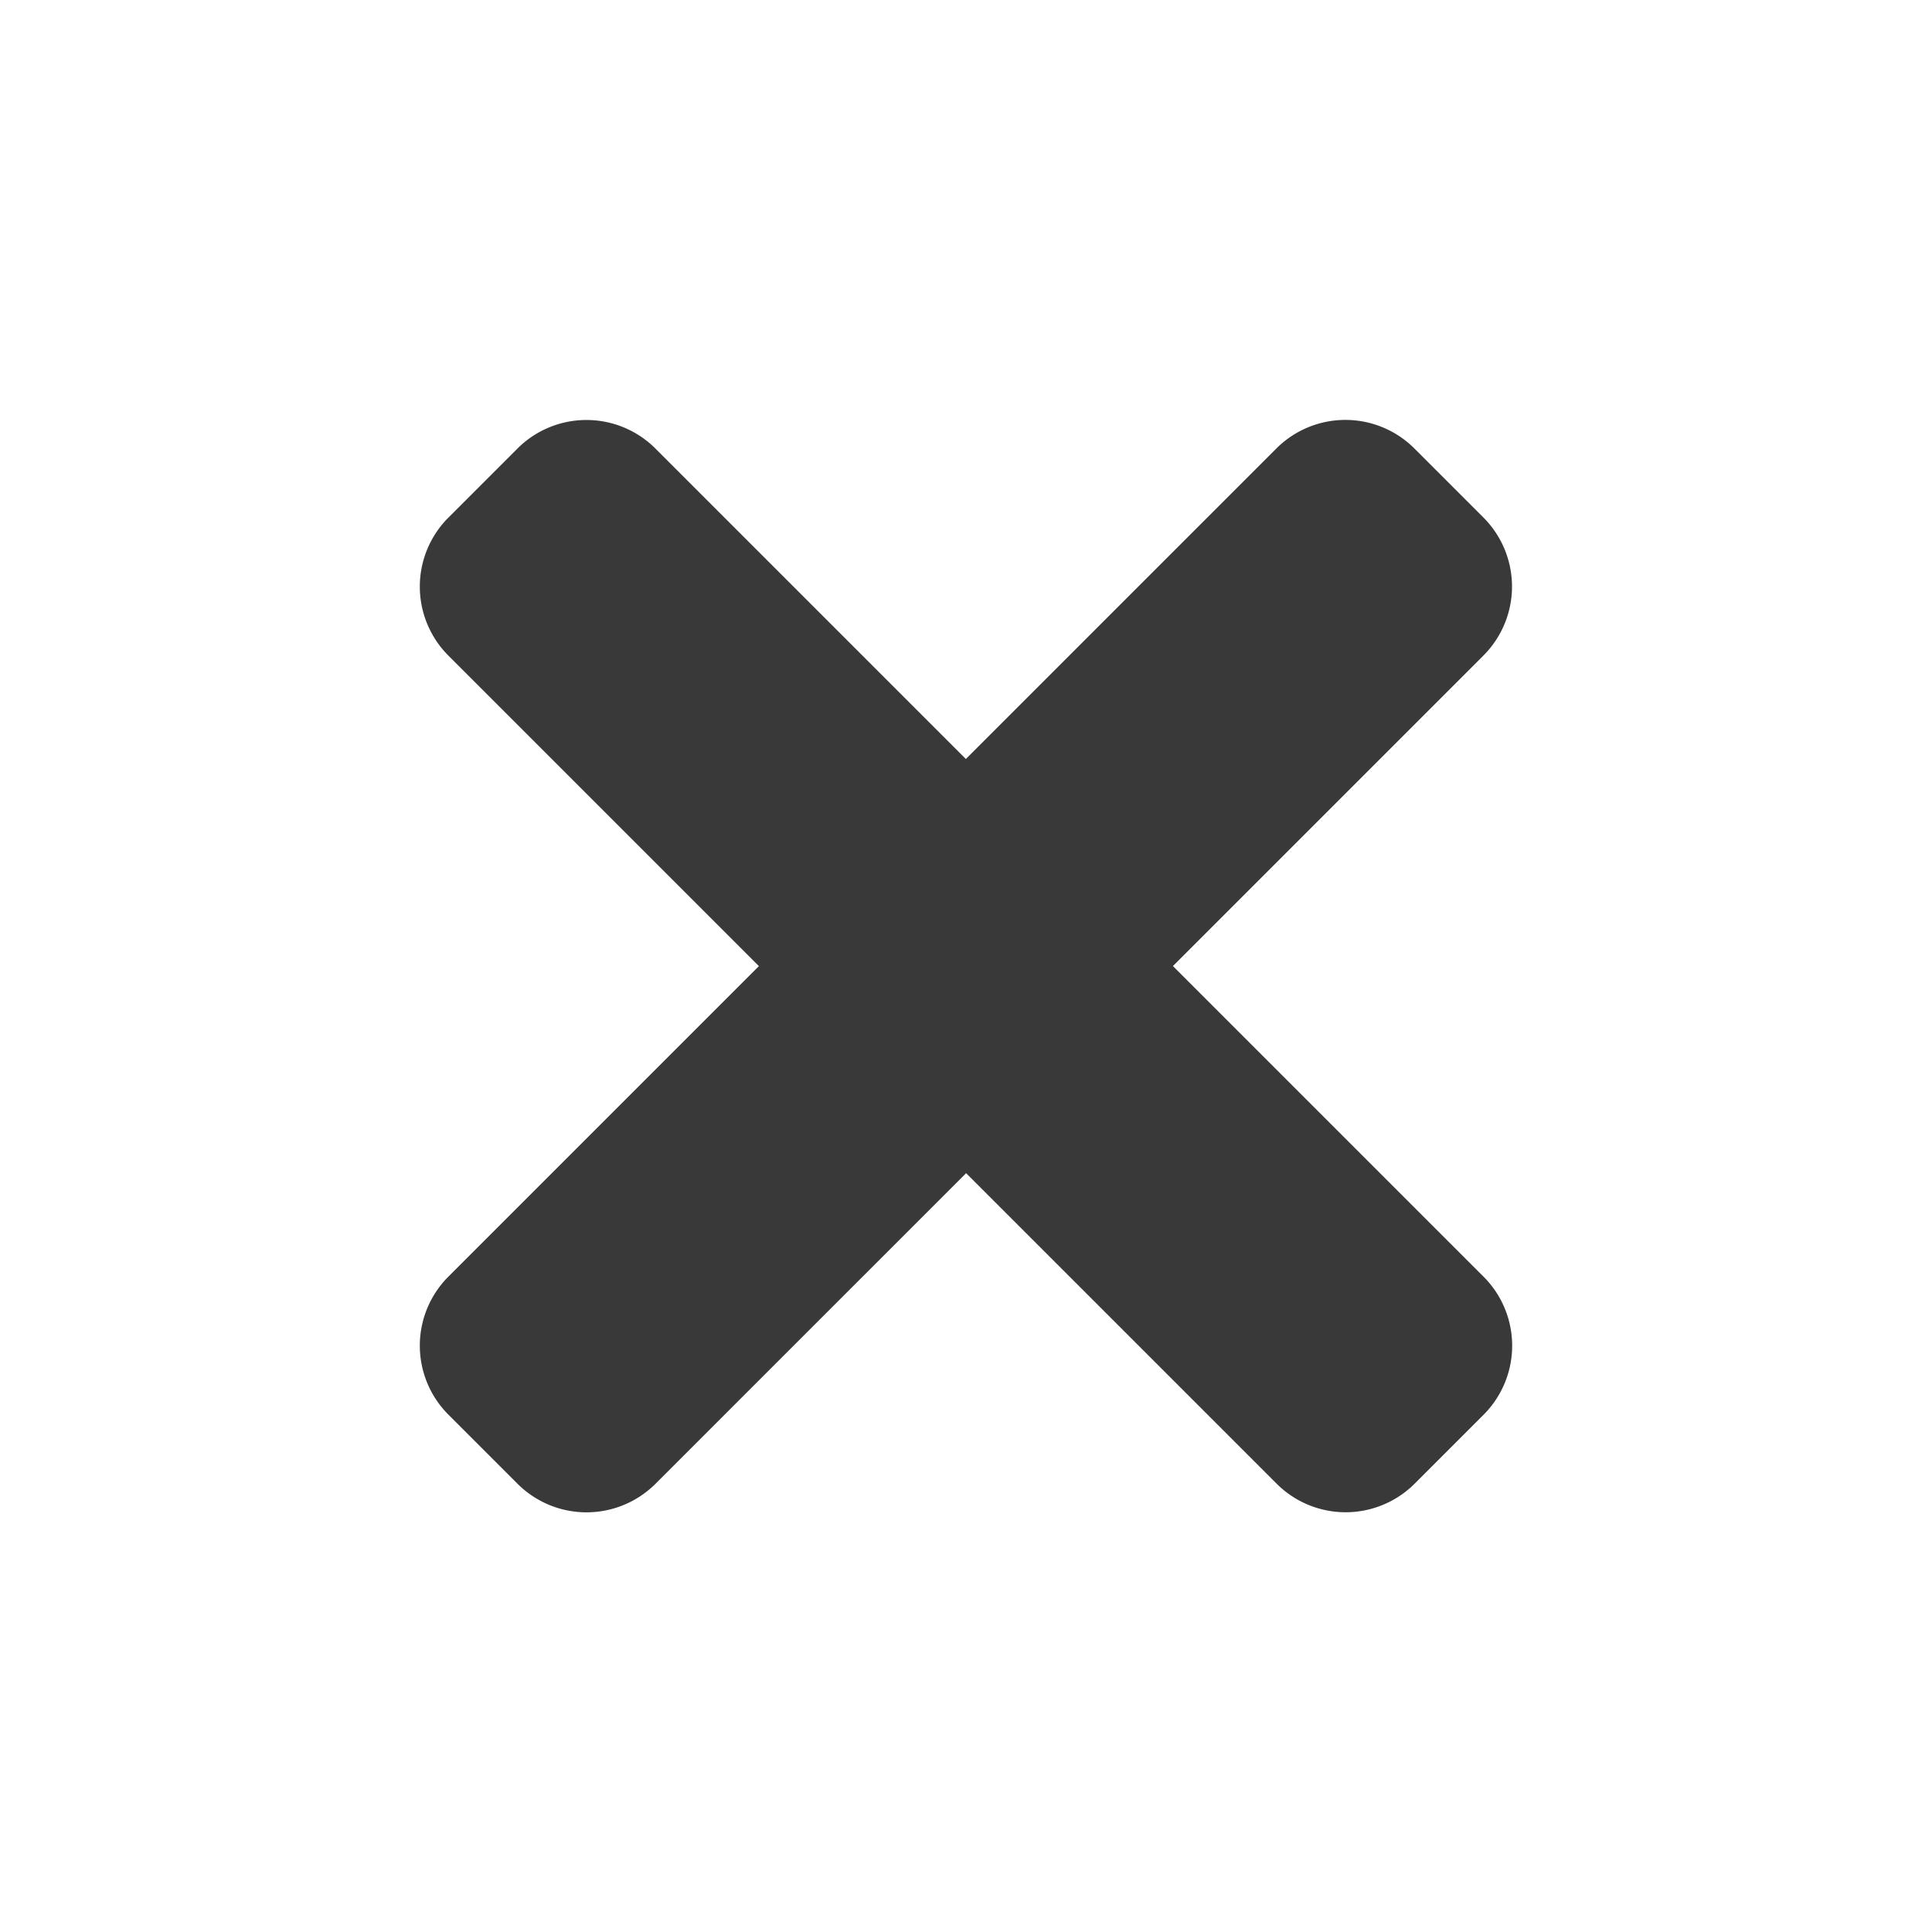
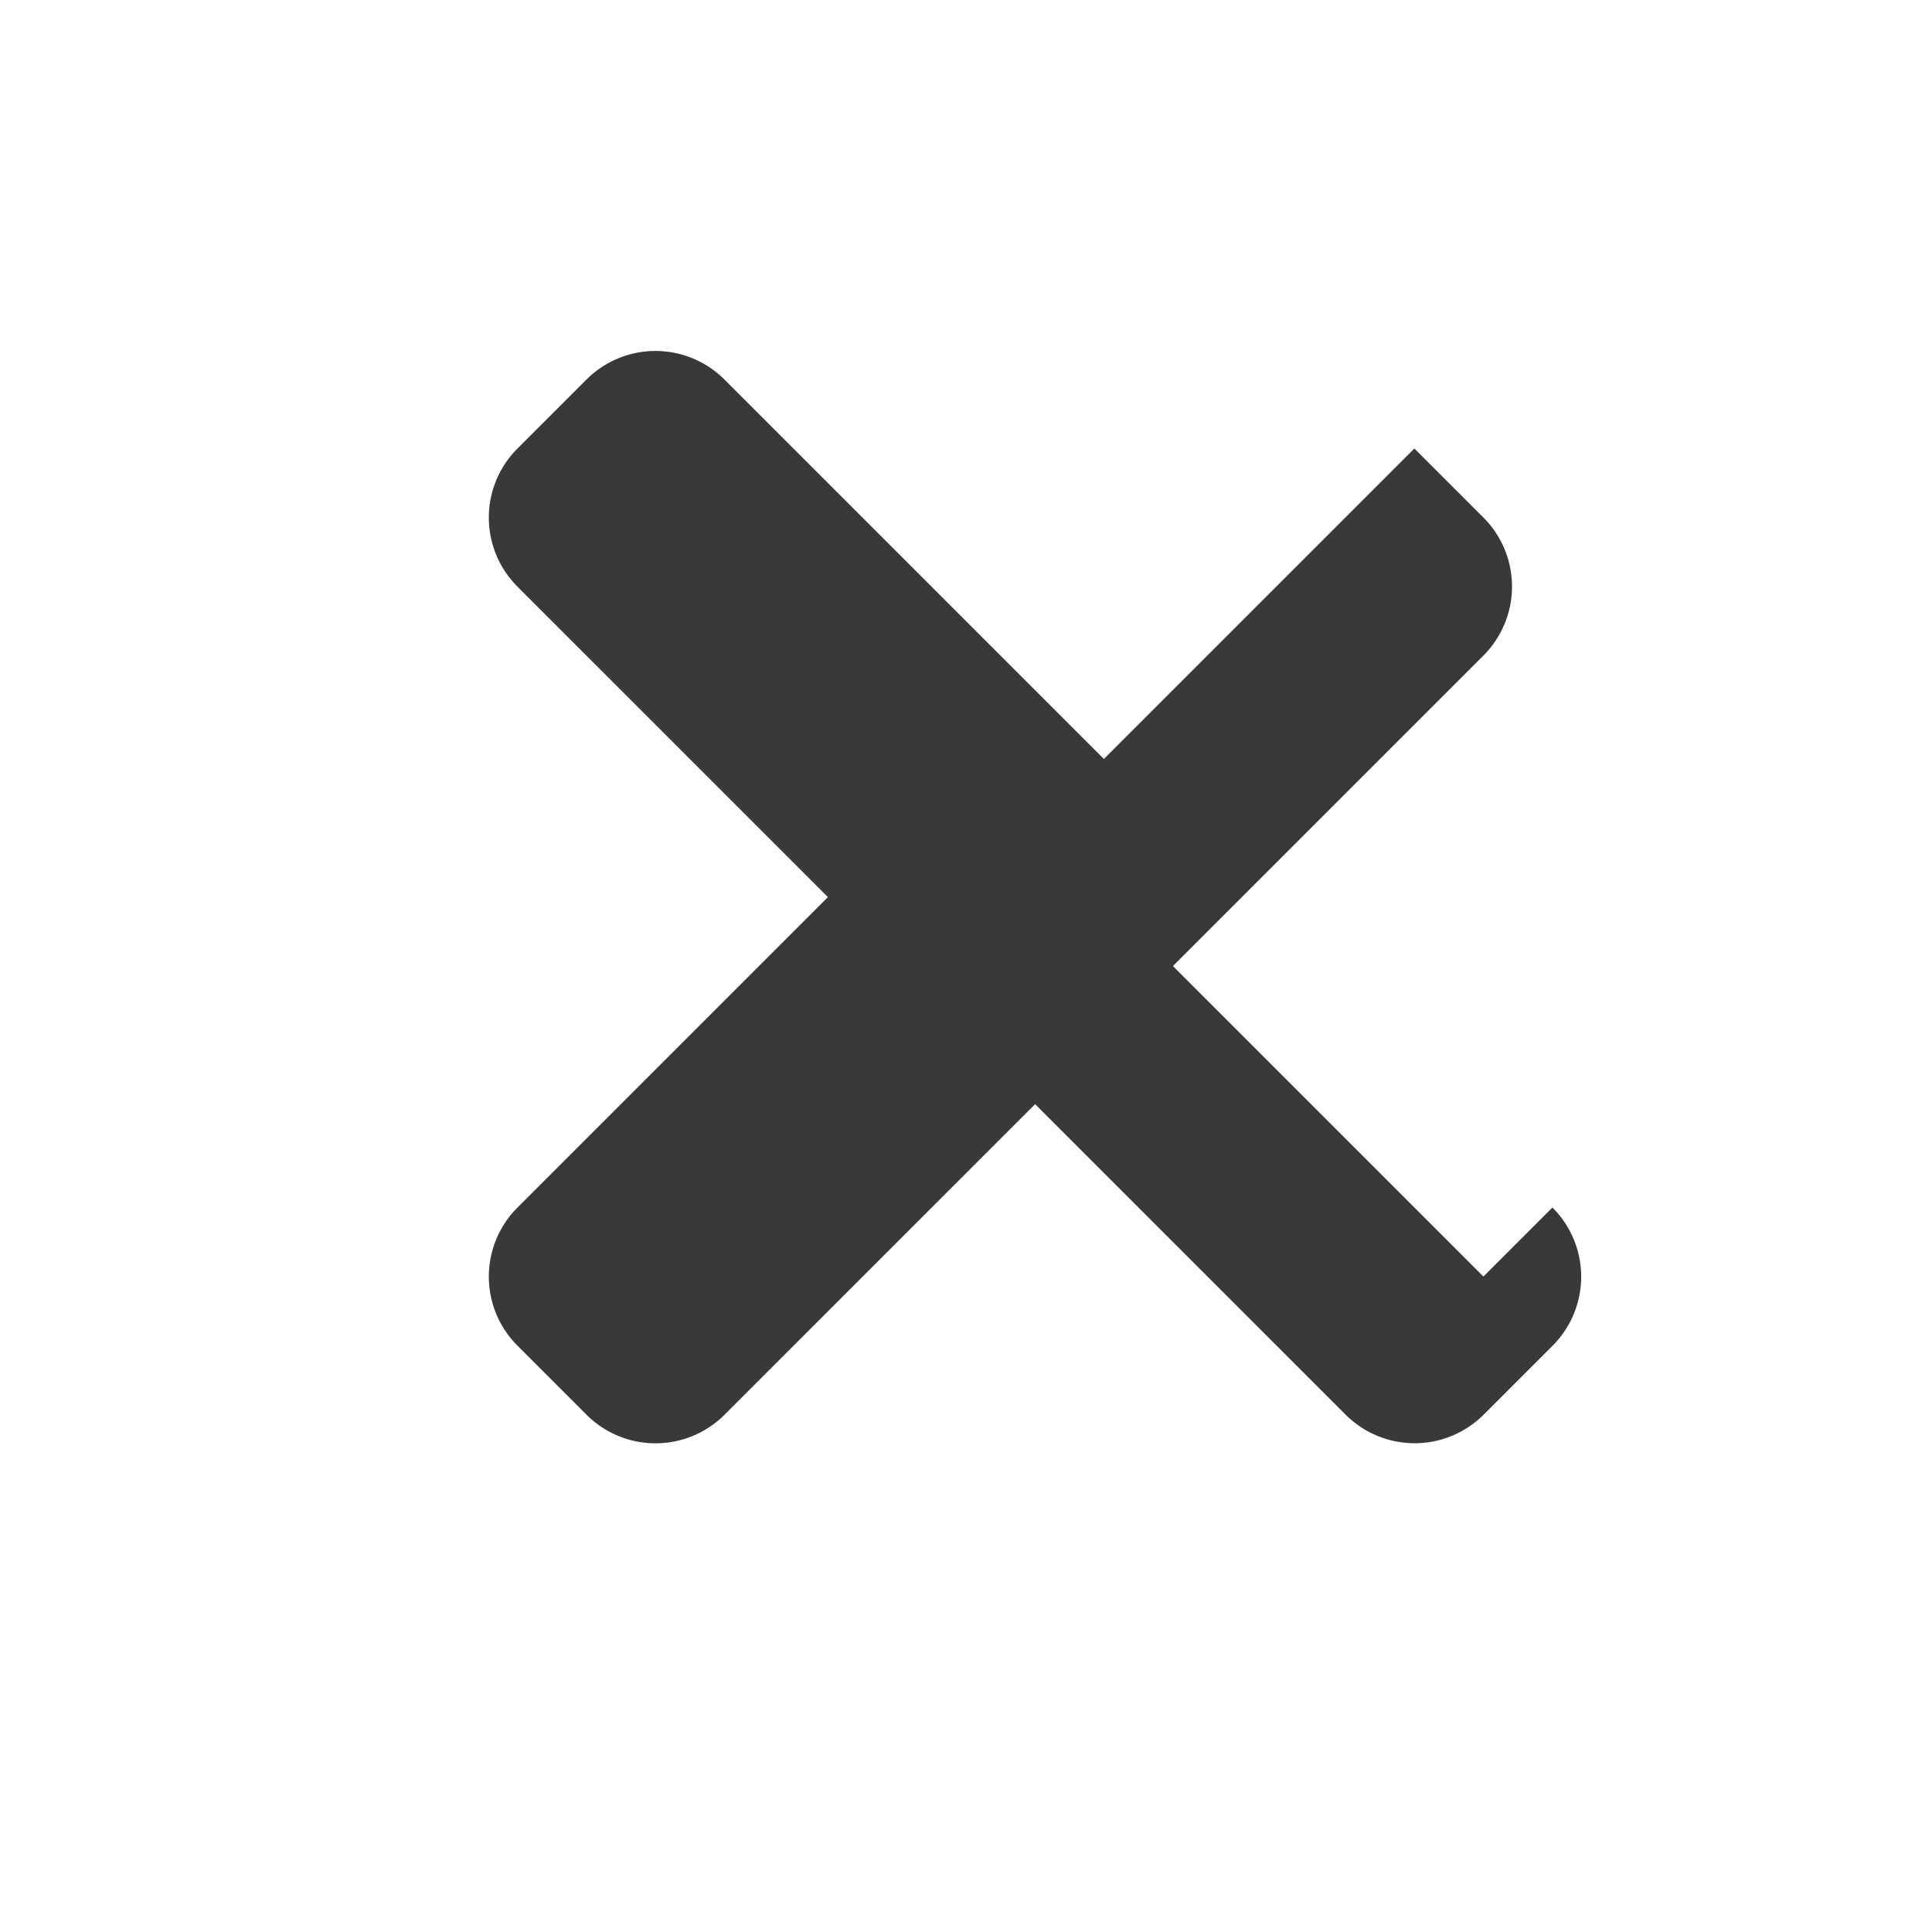
<svg xmlns="http://www.w3.org/2000/svg" width="17.419" height="17.419" viewBox="0 0 17.419 17.419">
-   <path fill="#3a3939" d="M11.437 7.089H7.478V3.13a.88.88 0 0 0-.88-.88h-.88a.88.88 0 0 0-.88.88v3.959H.88a.88.88 0 0 0-.88.88v.88a.88.88 0 0 0 .88.88h3.959v3.959a.88.88 0 0 0 .88.88H6.6a.88.88 0 0 0 .88-.88v-3.96h3.959a.88.88 0 0 0 .88-.88v-.88a.88.88 0 0 0-.882-.879z" transform="rotate(45 7.07 11.638)" />
+   <path fill="#3a3939" d="M11.437 7.089H7.478V3.13a.88.88 0 0 0-.88-.88h-.88v3.959H.88a.88.88 0 0 0-.88.88v.88a.88.88 0 0 0 .88.88h3.959v3.959a.88.88 0 0 0 .88.88H6.6a.88.88 0 0 0 .88-.88v-3.96h3.959a.88.88 0 0 0 .88-.88v-.88a.88.88 0 0 0-.882-.879z" transform="rotate(45 7.07 11.638)" />
</svg>